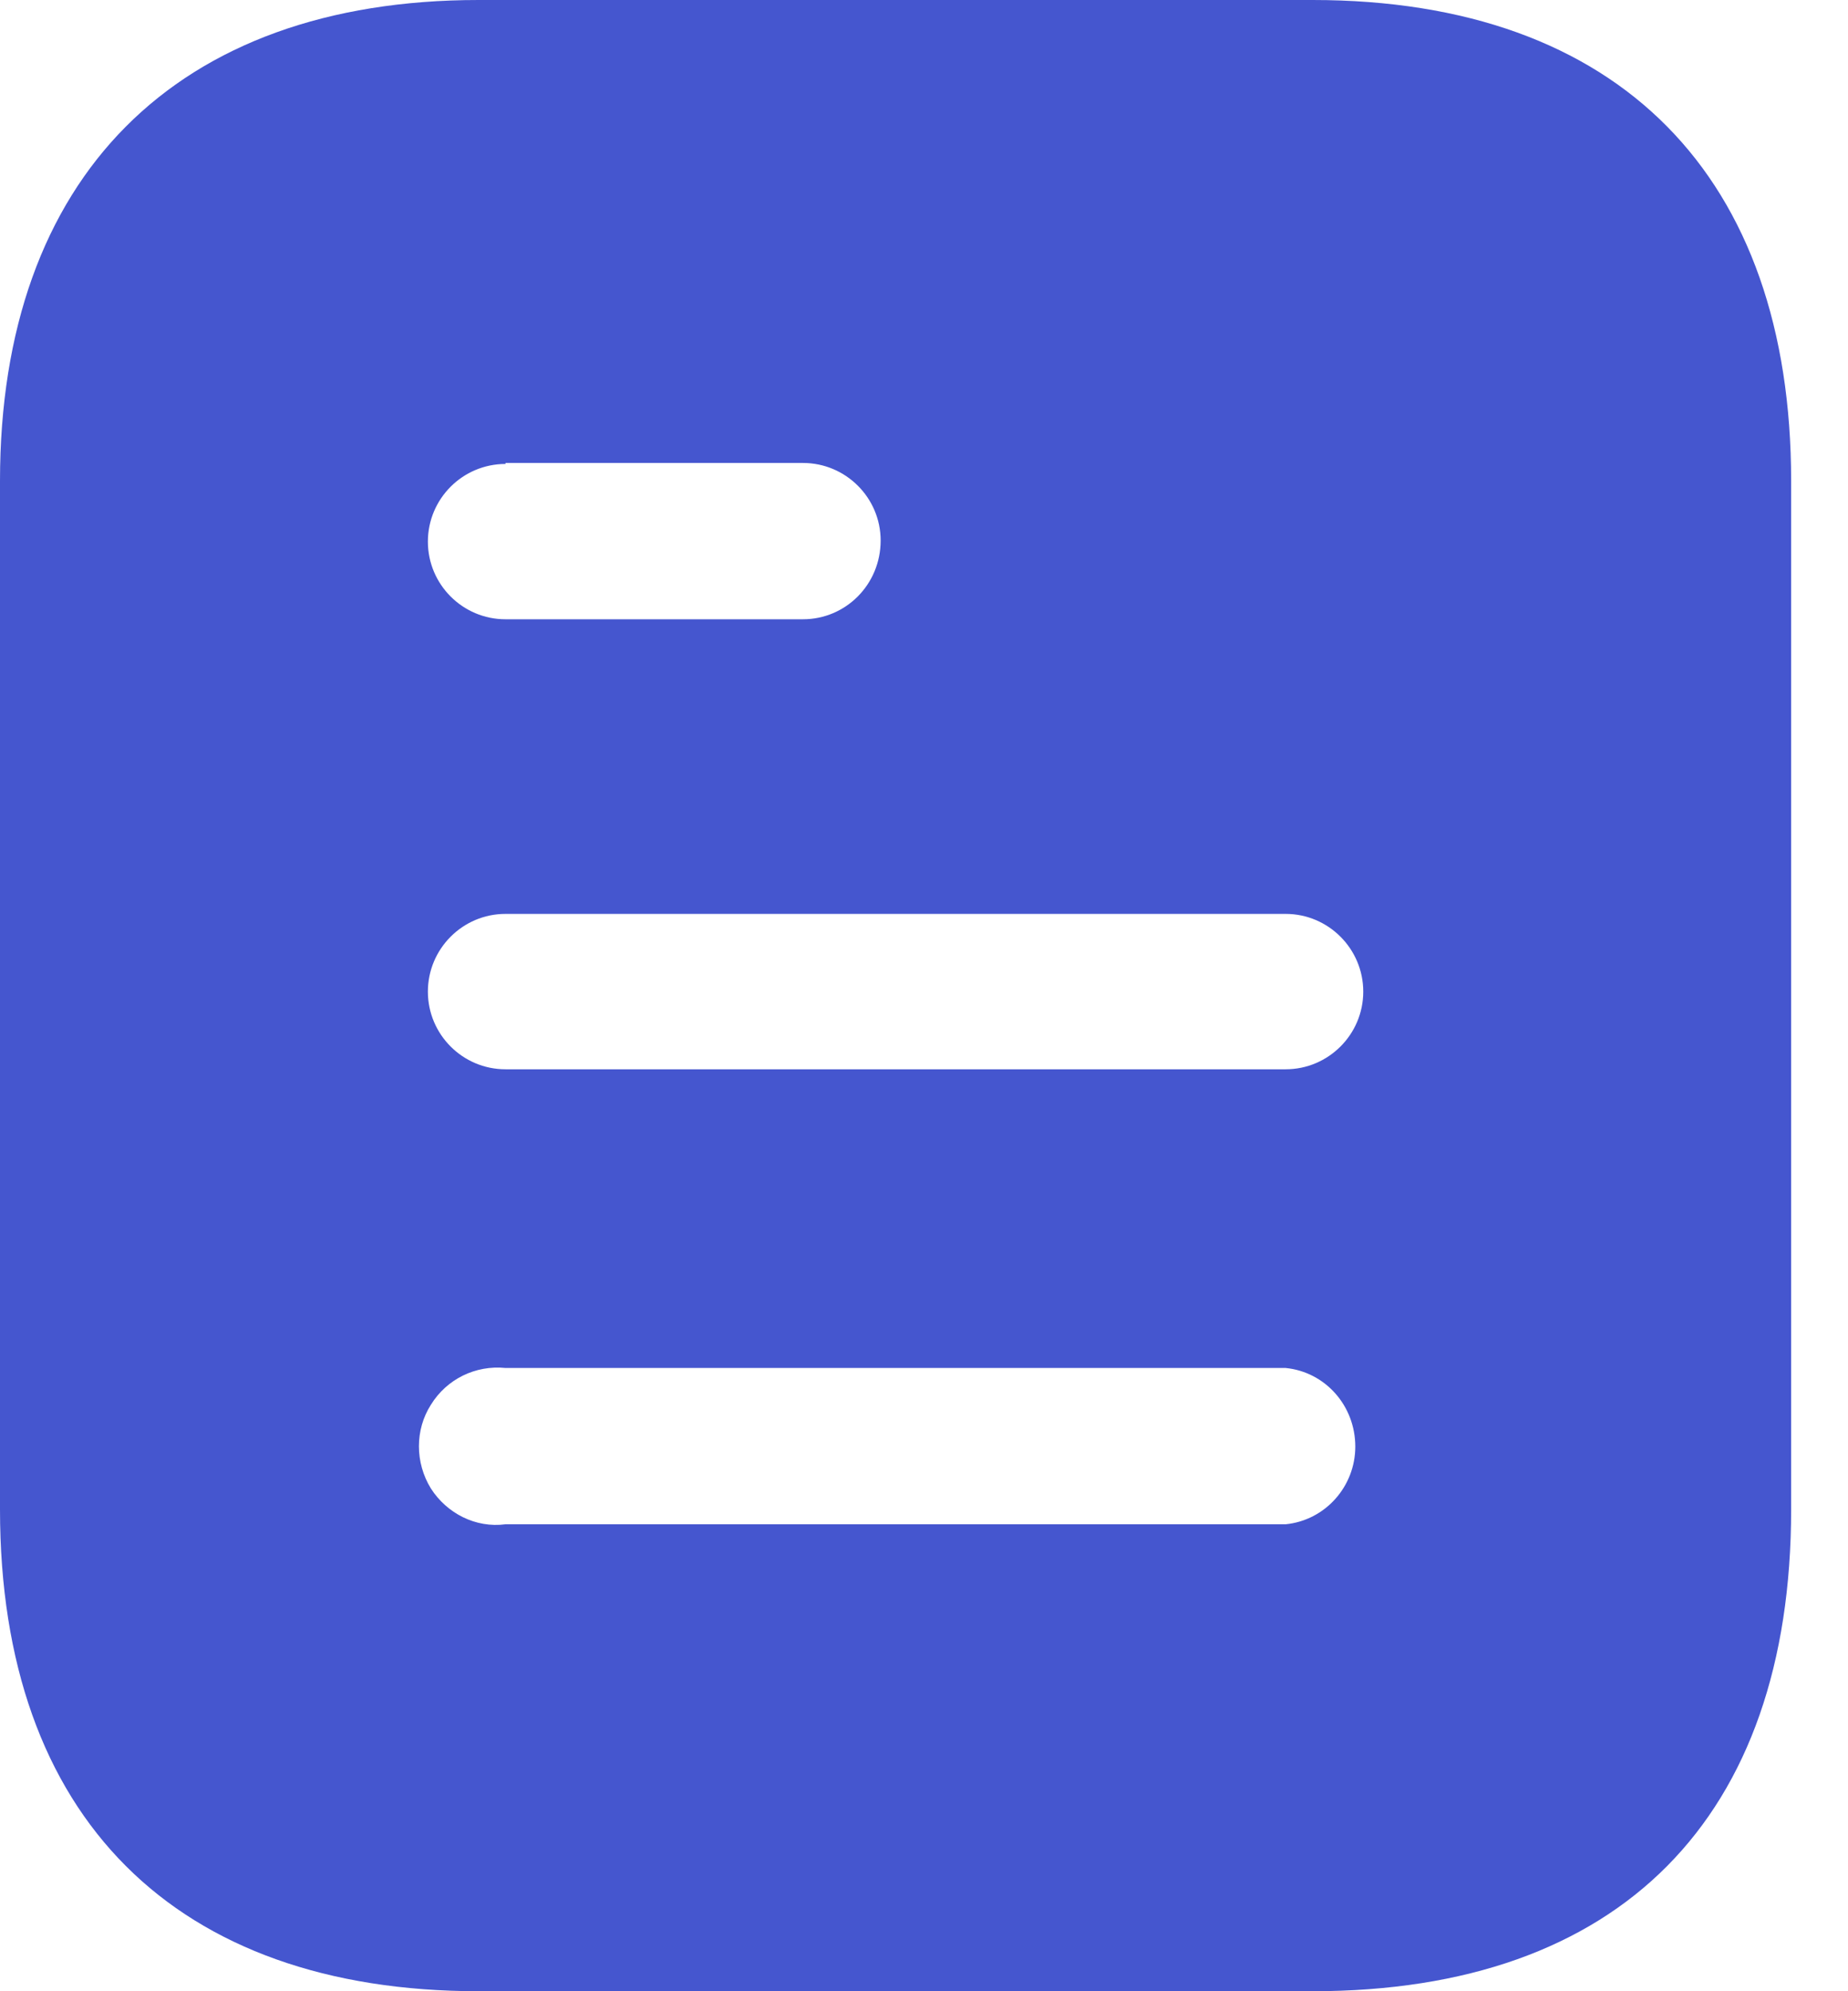
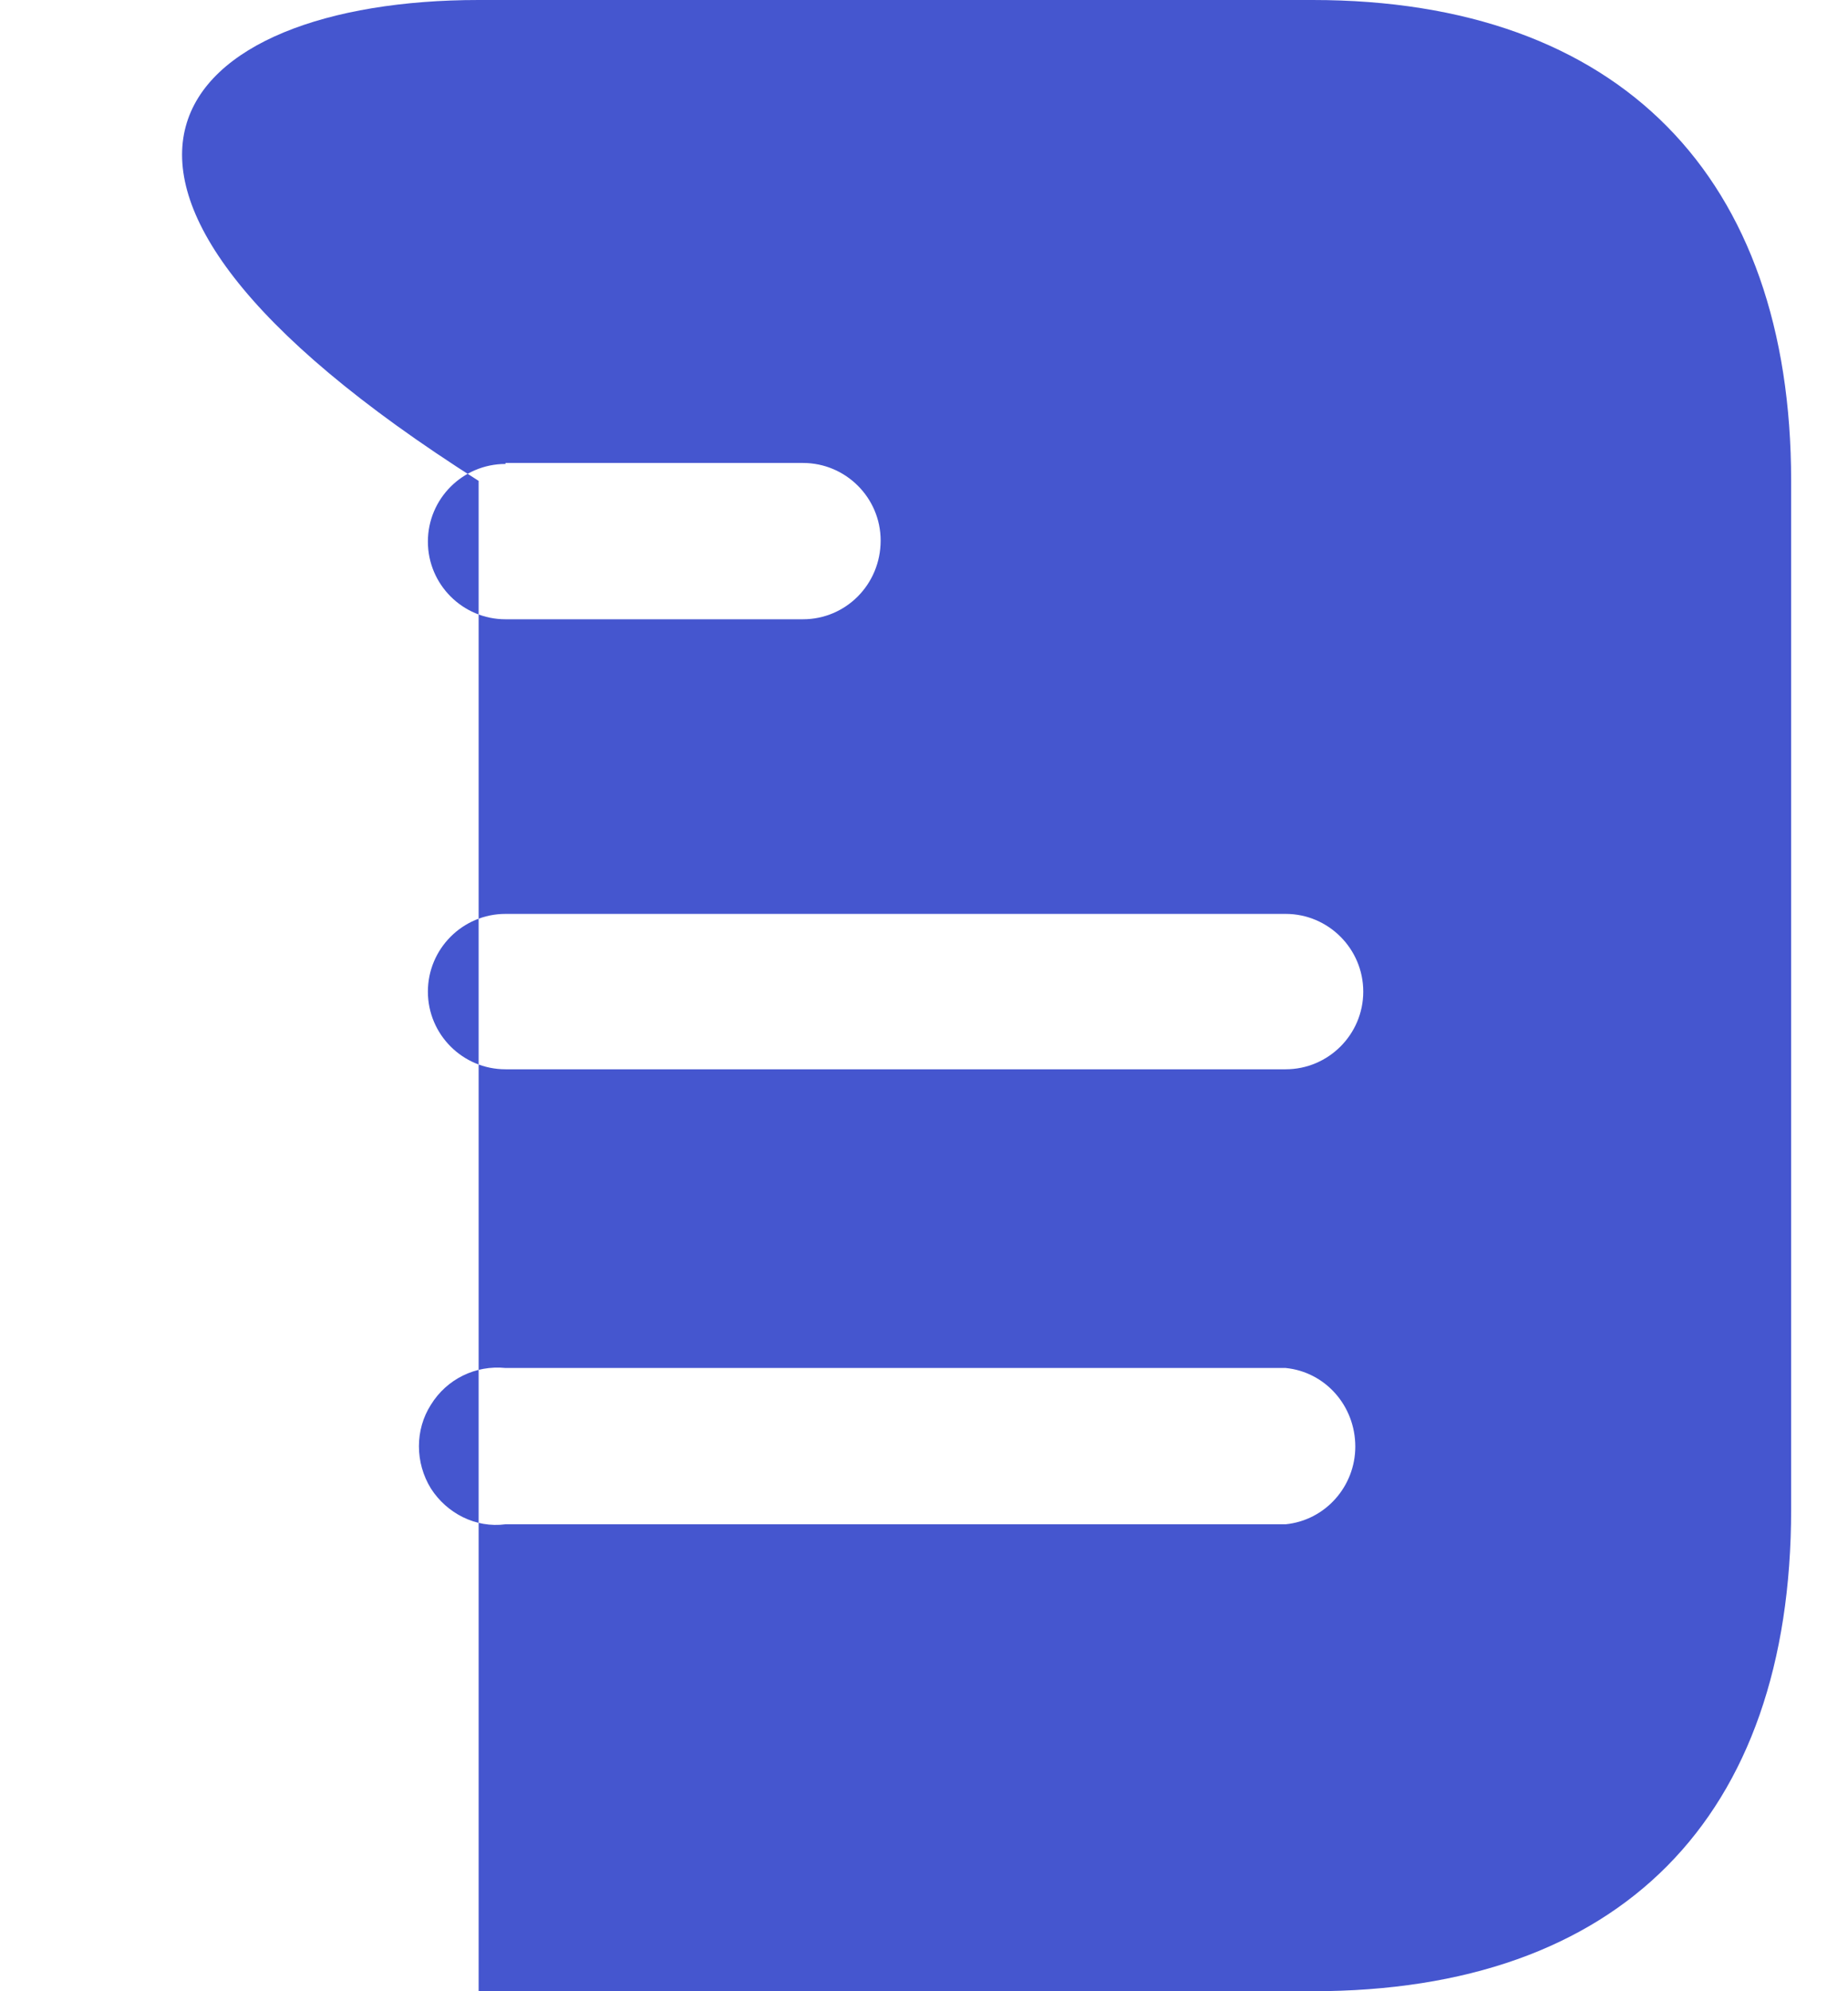
<svg xmlns="http://www.w3.org/2000/svg" width="26" height="28" viewBox="0 0 26 28" fill="none">
-   <path d="M18.467 0C22.792 0 25.2 2.492 25.2 6.762V21.224C25.2 25.564 22.792 28 18.467 28H6.734C2.478 28 0 25.564 0 21.224V6.762C0 2.492 2.478 0 6.734 0H18.467ZM7.112 19.236C6.692 19.194 6.286 19.39 6.062 19.754C5.838 20.104 5.838 20.566 6.062 20.93C6.286 21.28 6.692 21.49 7.112 21.434H18.088C18.647 21.378 19.068 20.901 19.068 20.342C19.068 19.768 18.647 19.292 18.088 19.236H7.112ZM18.088 12.851H7.112C6.509 12.851 6.02 13.342 6.02 13.944C6.02 14.546 6.509 15.036 7.112 15.036H18.088C18.69 15.036 19.18 14.546 19.18 13.944C19.18 13.342 18.69 12.851 18.088 12.851ZM11.297 6.51H7.112V6.524C6.509 6.524 6.02 7.014 6.02 7.616C6.02 8.218 6.509 8.708 7.112 8.708H11.297C11.9 8.708 12.39 8.218 12.39 7.601C12.39 7 11.9 6.51 11.297 6.51Z" fill="#4556CF" />
+   <path d="M18.467 0C22.792 0 25.2 2.492 25.2 6.762V21.224C25.2 25.564 22.792 28 18.467 28H6.734V6.762C0 2.492 2.478 0 6.734 0H18.467ZM7.112 19.236C6.692 19.194 6.286 19.39 6.062 19.754C5.838 20.104 5.838 20.566 6.062 20.93C6.286 21.28 6.692 21.49 7.112 21.434H18.088C18.647 21.378 19.068 20.901 19.068 20.342C19.068 19.768 18.647 19.292 18.088 19.236H7.112ZM18.088 12.851H7.112C6.509 12.851 6.02 13.342 6.02 13.944C6.02 14.546 6.509 15.036 7.112 15.036H18.088C18.69 15.036 19.18 14.546 19.18 13.944C19.18 13.342 18.69 12.851 18.088 12.851ZM11.297 6.51H7.112V6.524C6.509 6.524 6.02 7.014 6.02 7.616C6.02 8.218 6.509 8.708 7.112 8.708H11.297C11.9 8.708 12.39 8.218 12.39 7.601C12.39 7 11.9 6.51 11.297 6.51Z" fill="#4556CF" />
</svg>